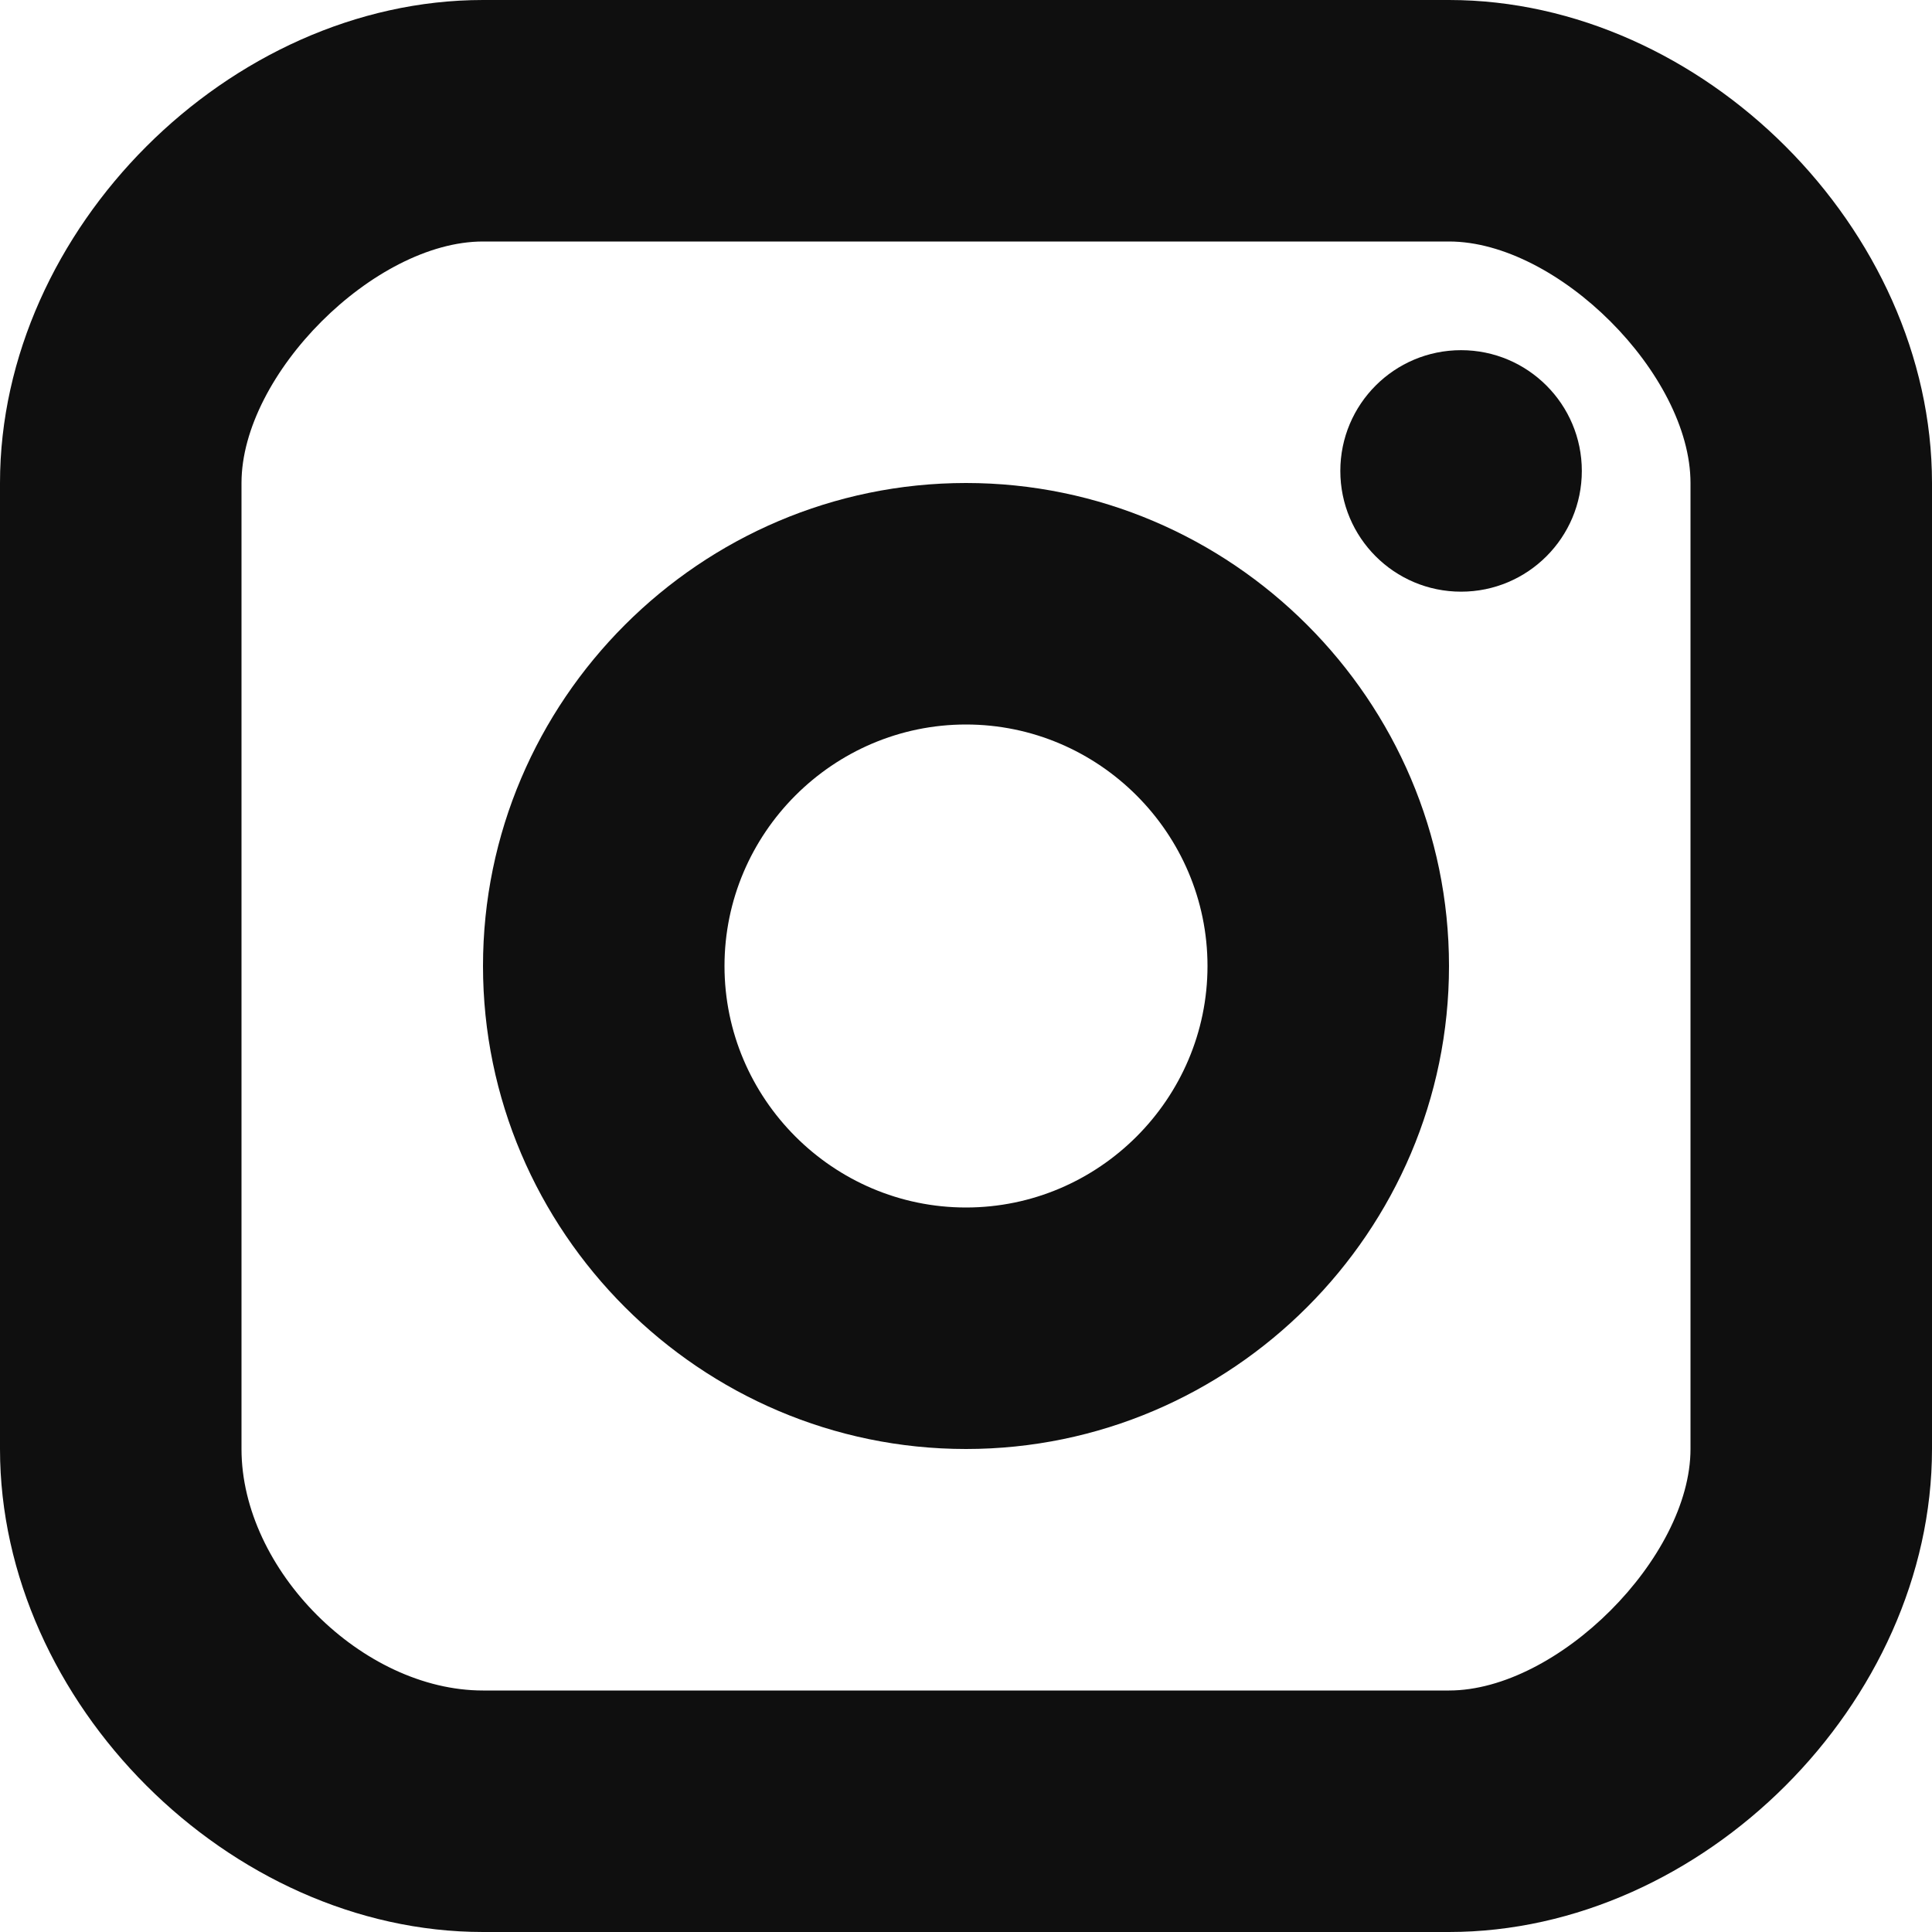
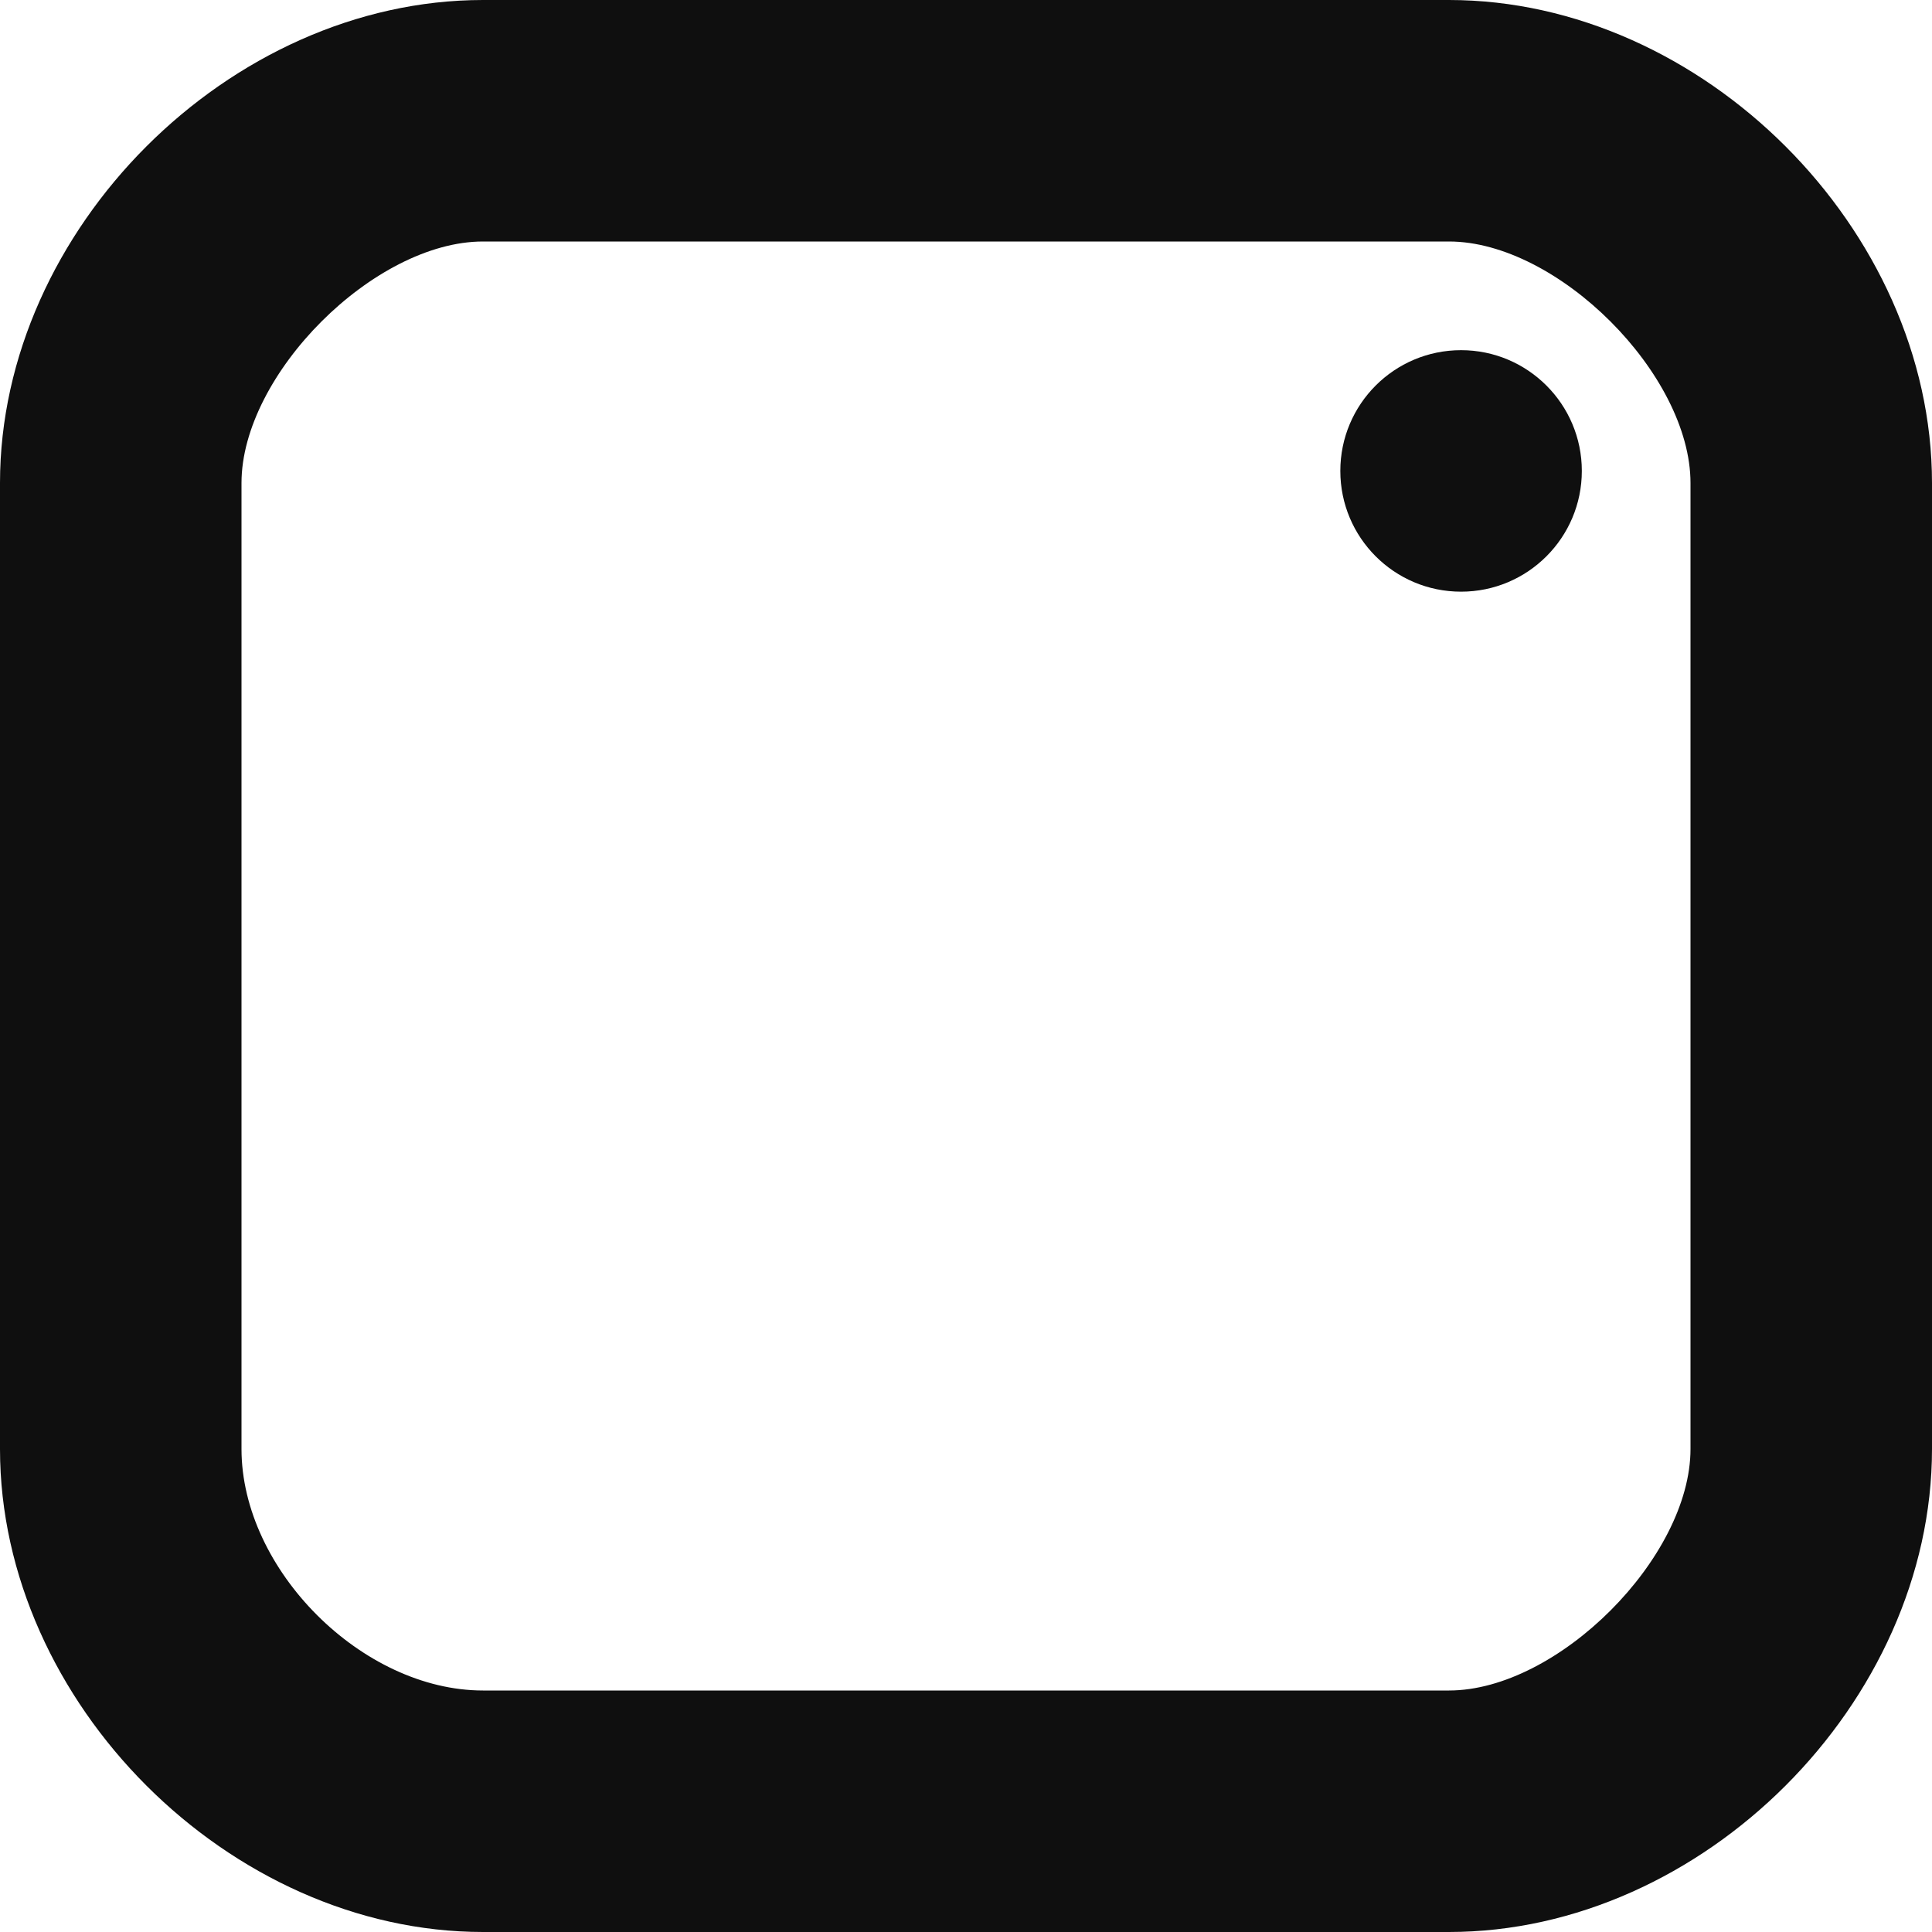
<svg xmlns="http://www.w3.org/2000/svg" width="16" height="16" viewBox="0 0 16 16" fill="none">
  <path d="M12.1 4.9C12.652 4.9 13.1 4.452 13.1 3.9C13.1 3.348 12.652 2.9 12.1 2.9C11.547 2.9 11.1 3.348 11.1 3.9C11.1 4.452 11.547 4.9 12.1 4.9Z" fill="#0F0F0F" />
-   <path d="M8 12C5.8 12 4 10.2 4 8C4 5.8 5.8 4 8 4C10.2 4 12 5.8 12 8C12 10.2 10.2 12 8 12ZM8 6C6.9 6 6 6.9 6 8C6 9.1 6.9 10 8 10C9.1 10 10 9.1 10 8C10 6.9 9.1 6 8 6Z" fill="#0F0F0F" />
  <path d="M12 16H4C1.9 16 0 14.1 0 12V4C0 1.9 1.9 0 4 0H12C14.1 0 16 1.9 16 4V12C16 14.1 14.1 16 12 16ZM4 2C3.1 2 2 3.1 2 4V12C2 13 3 14 4 14H12C12.9 14 14 12.9 14 12V4C14 3.1 12.9 2 12 2H4Z" fill="#0F0F0F" />
</svg>